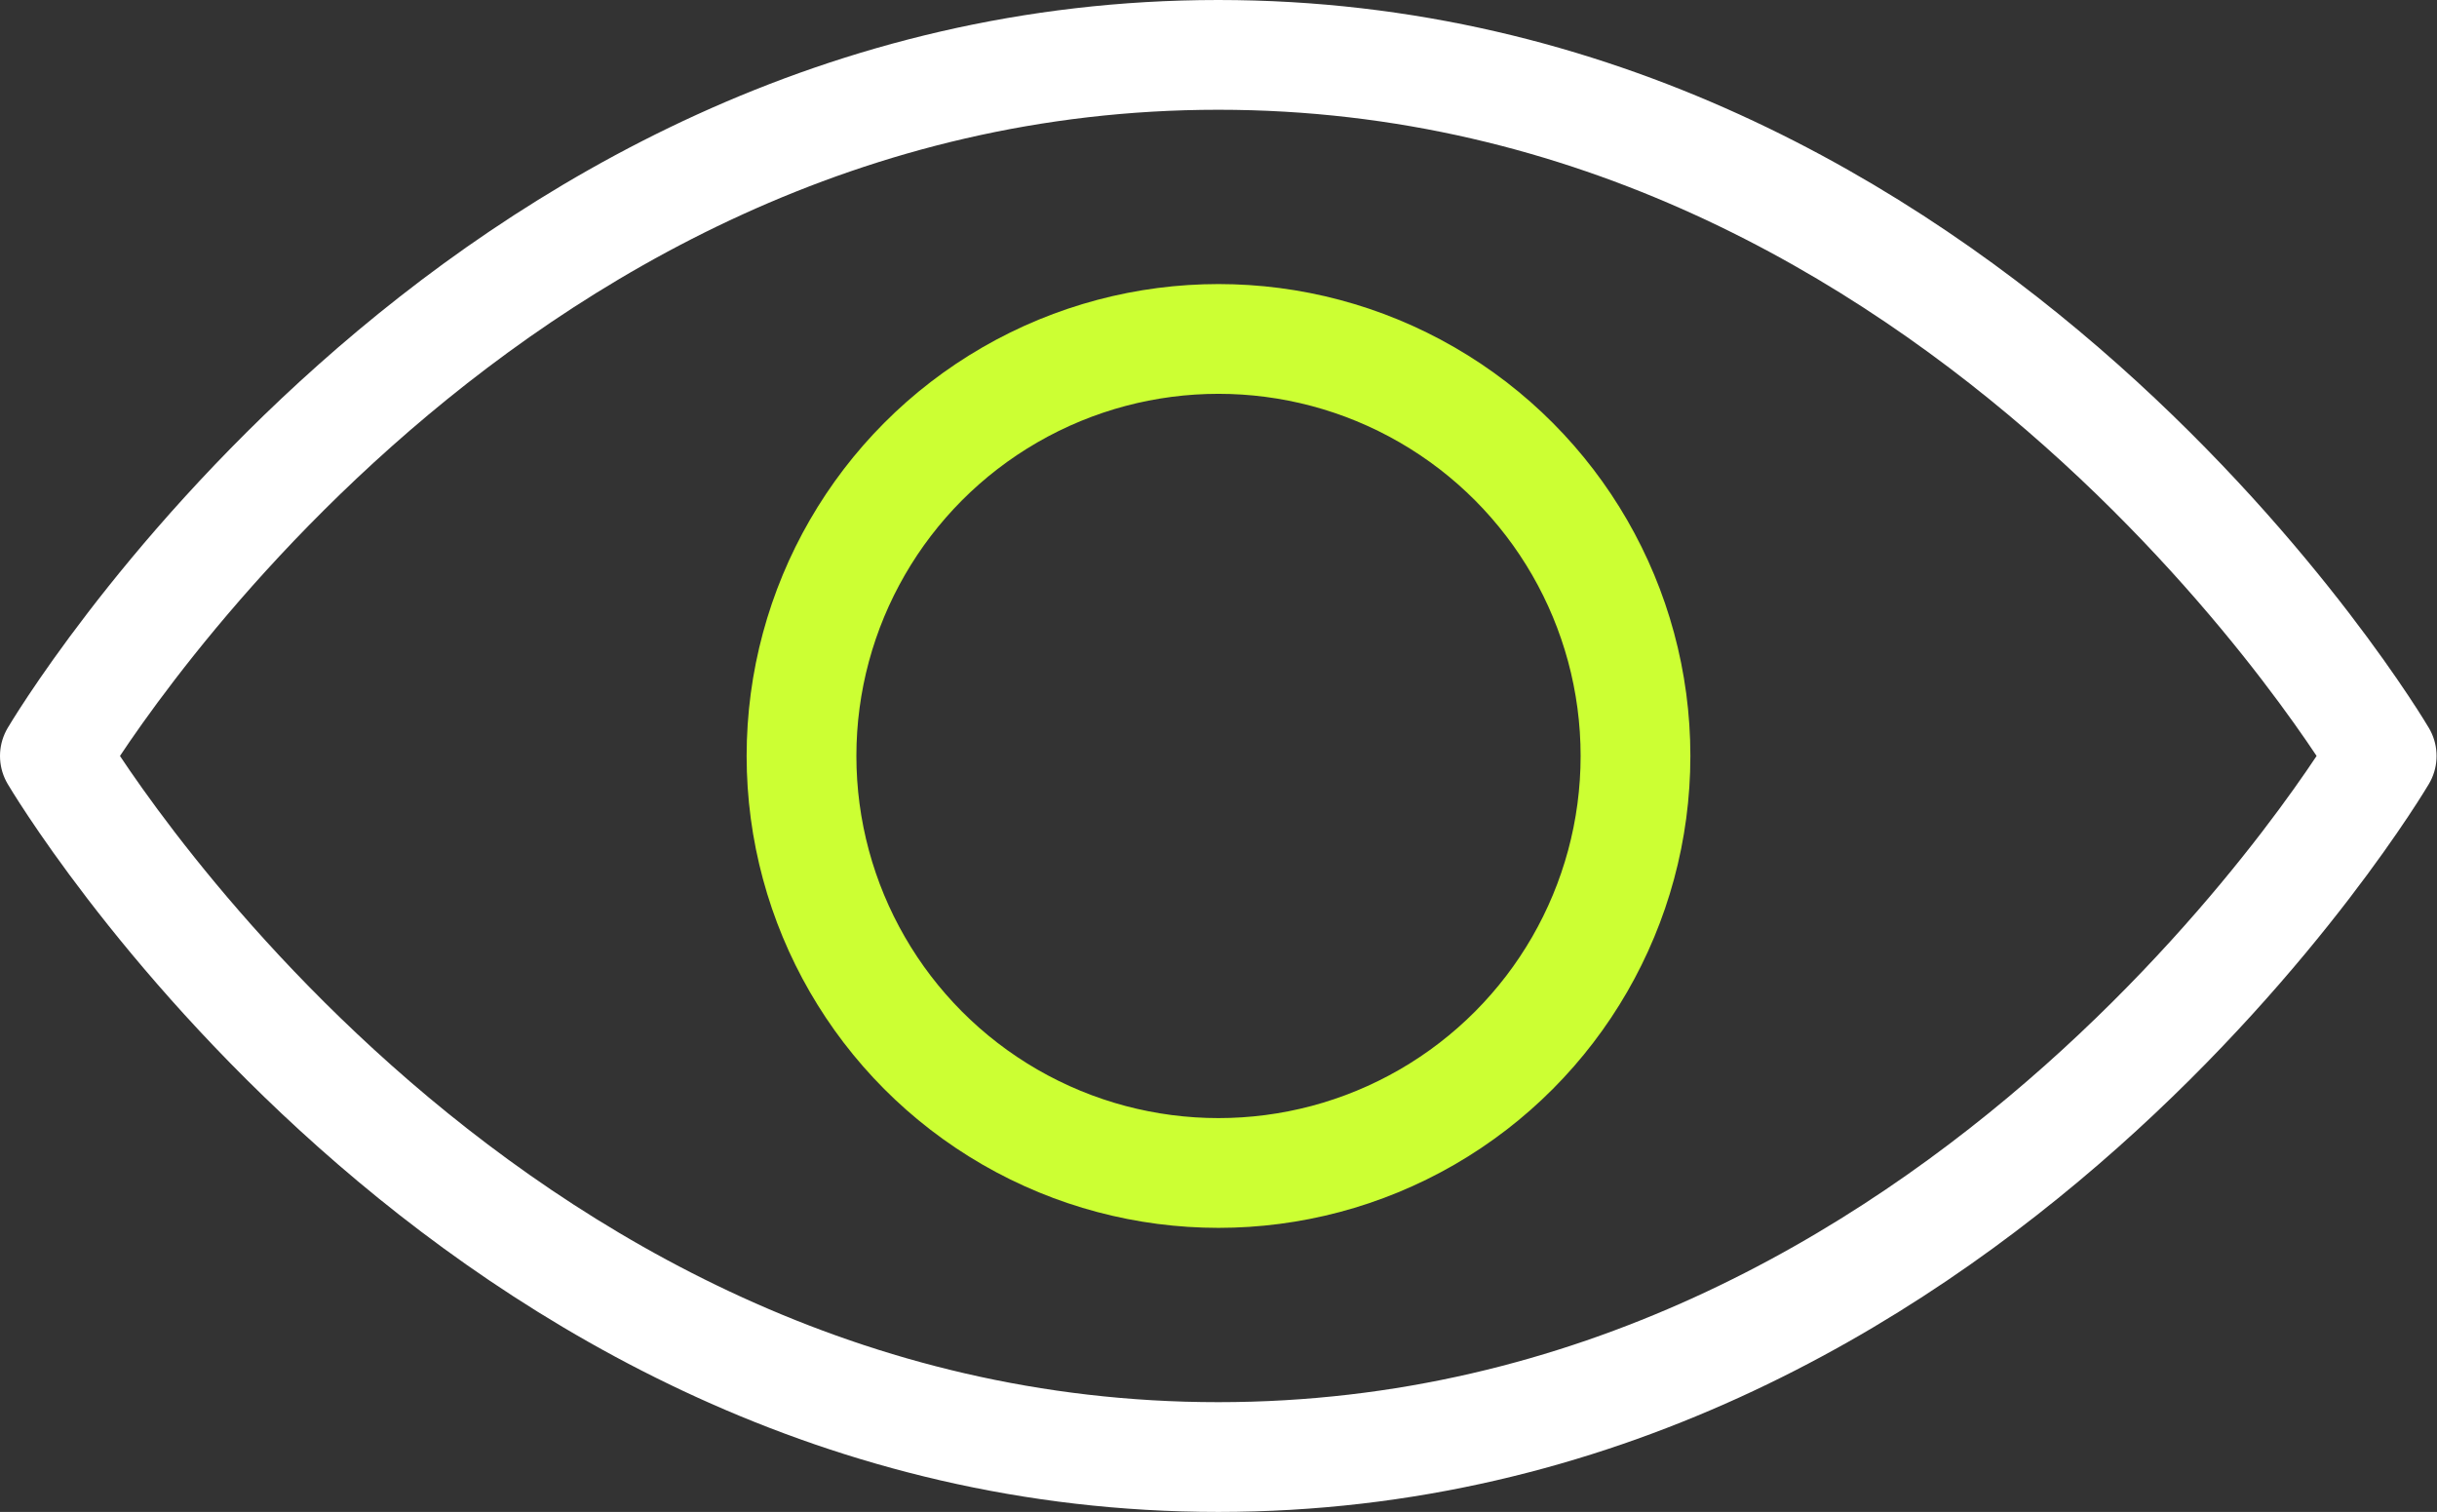
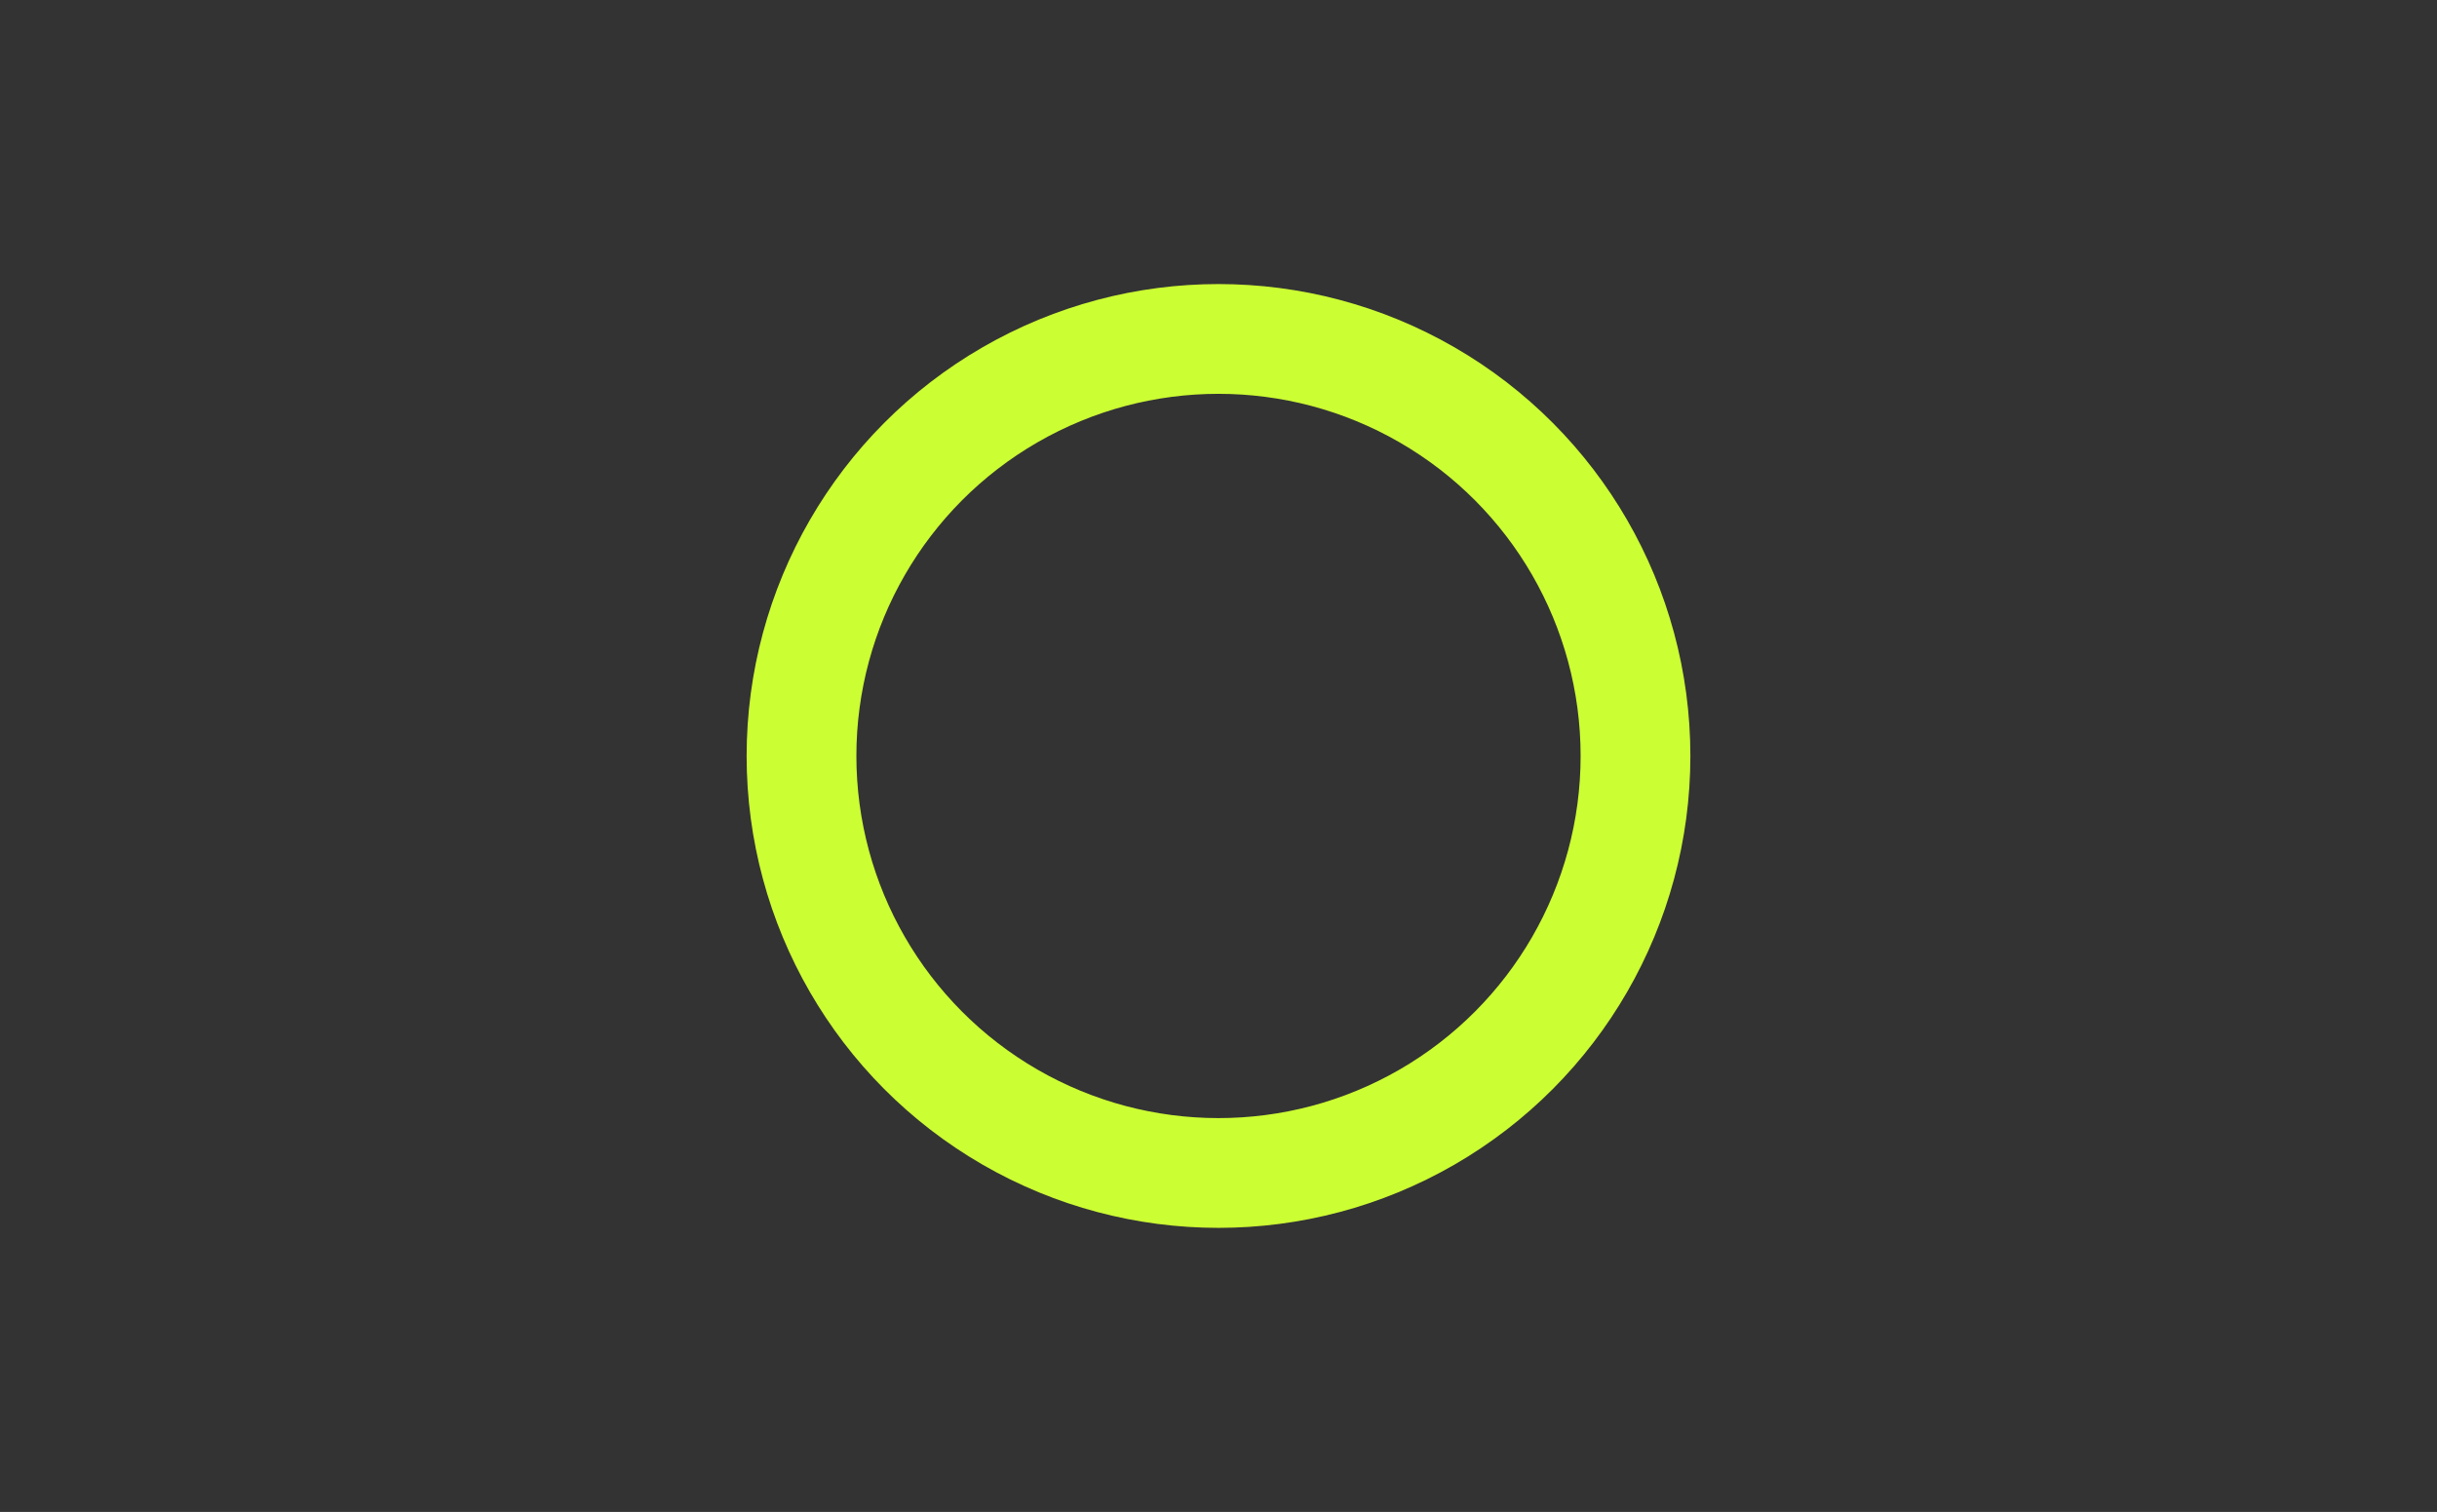
<svg xmlns="http://www.w3.org/2000/svg" width="33.306" height="20.662" viewBox="0 0 33.306 20.662">
  <rect x="0" y="0" width="33.306" height="20.662" fill="#333333" stroke="none" />
  <g id="Group_22565" data-name="Group 22565" transform="translate(0.017 0.017)">
    <g id="Group_22586" data-name="Group 22586">
-       <path id="Path_11819" data-name="Path 11819" d="M35.9,20c10.258,0,15.9,9.581,15.9,9.581s-5.645,9.581-15.9,9.581S20,29.581,20,29.581,25.645,20,35.9,20Z" transform="translate(-19.267 -19.267)" fill="none" stroke="#fff" stroke-linejoin="round" stroke-width="1.5" />
      <ellipse id="Ellipse_1" data-name="Ellipse 1" cx="5.699" cy="5.699" rx="5.699" ry="5.699" transform="translate(10.937 4.615)" fill="none" stroke="#cf3" stroke-linejoin="round" stroke-width="1.5" />
    </g>
  </g>
</svg>